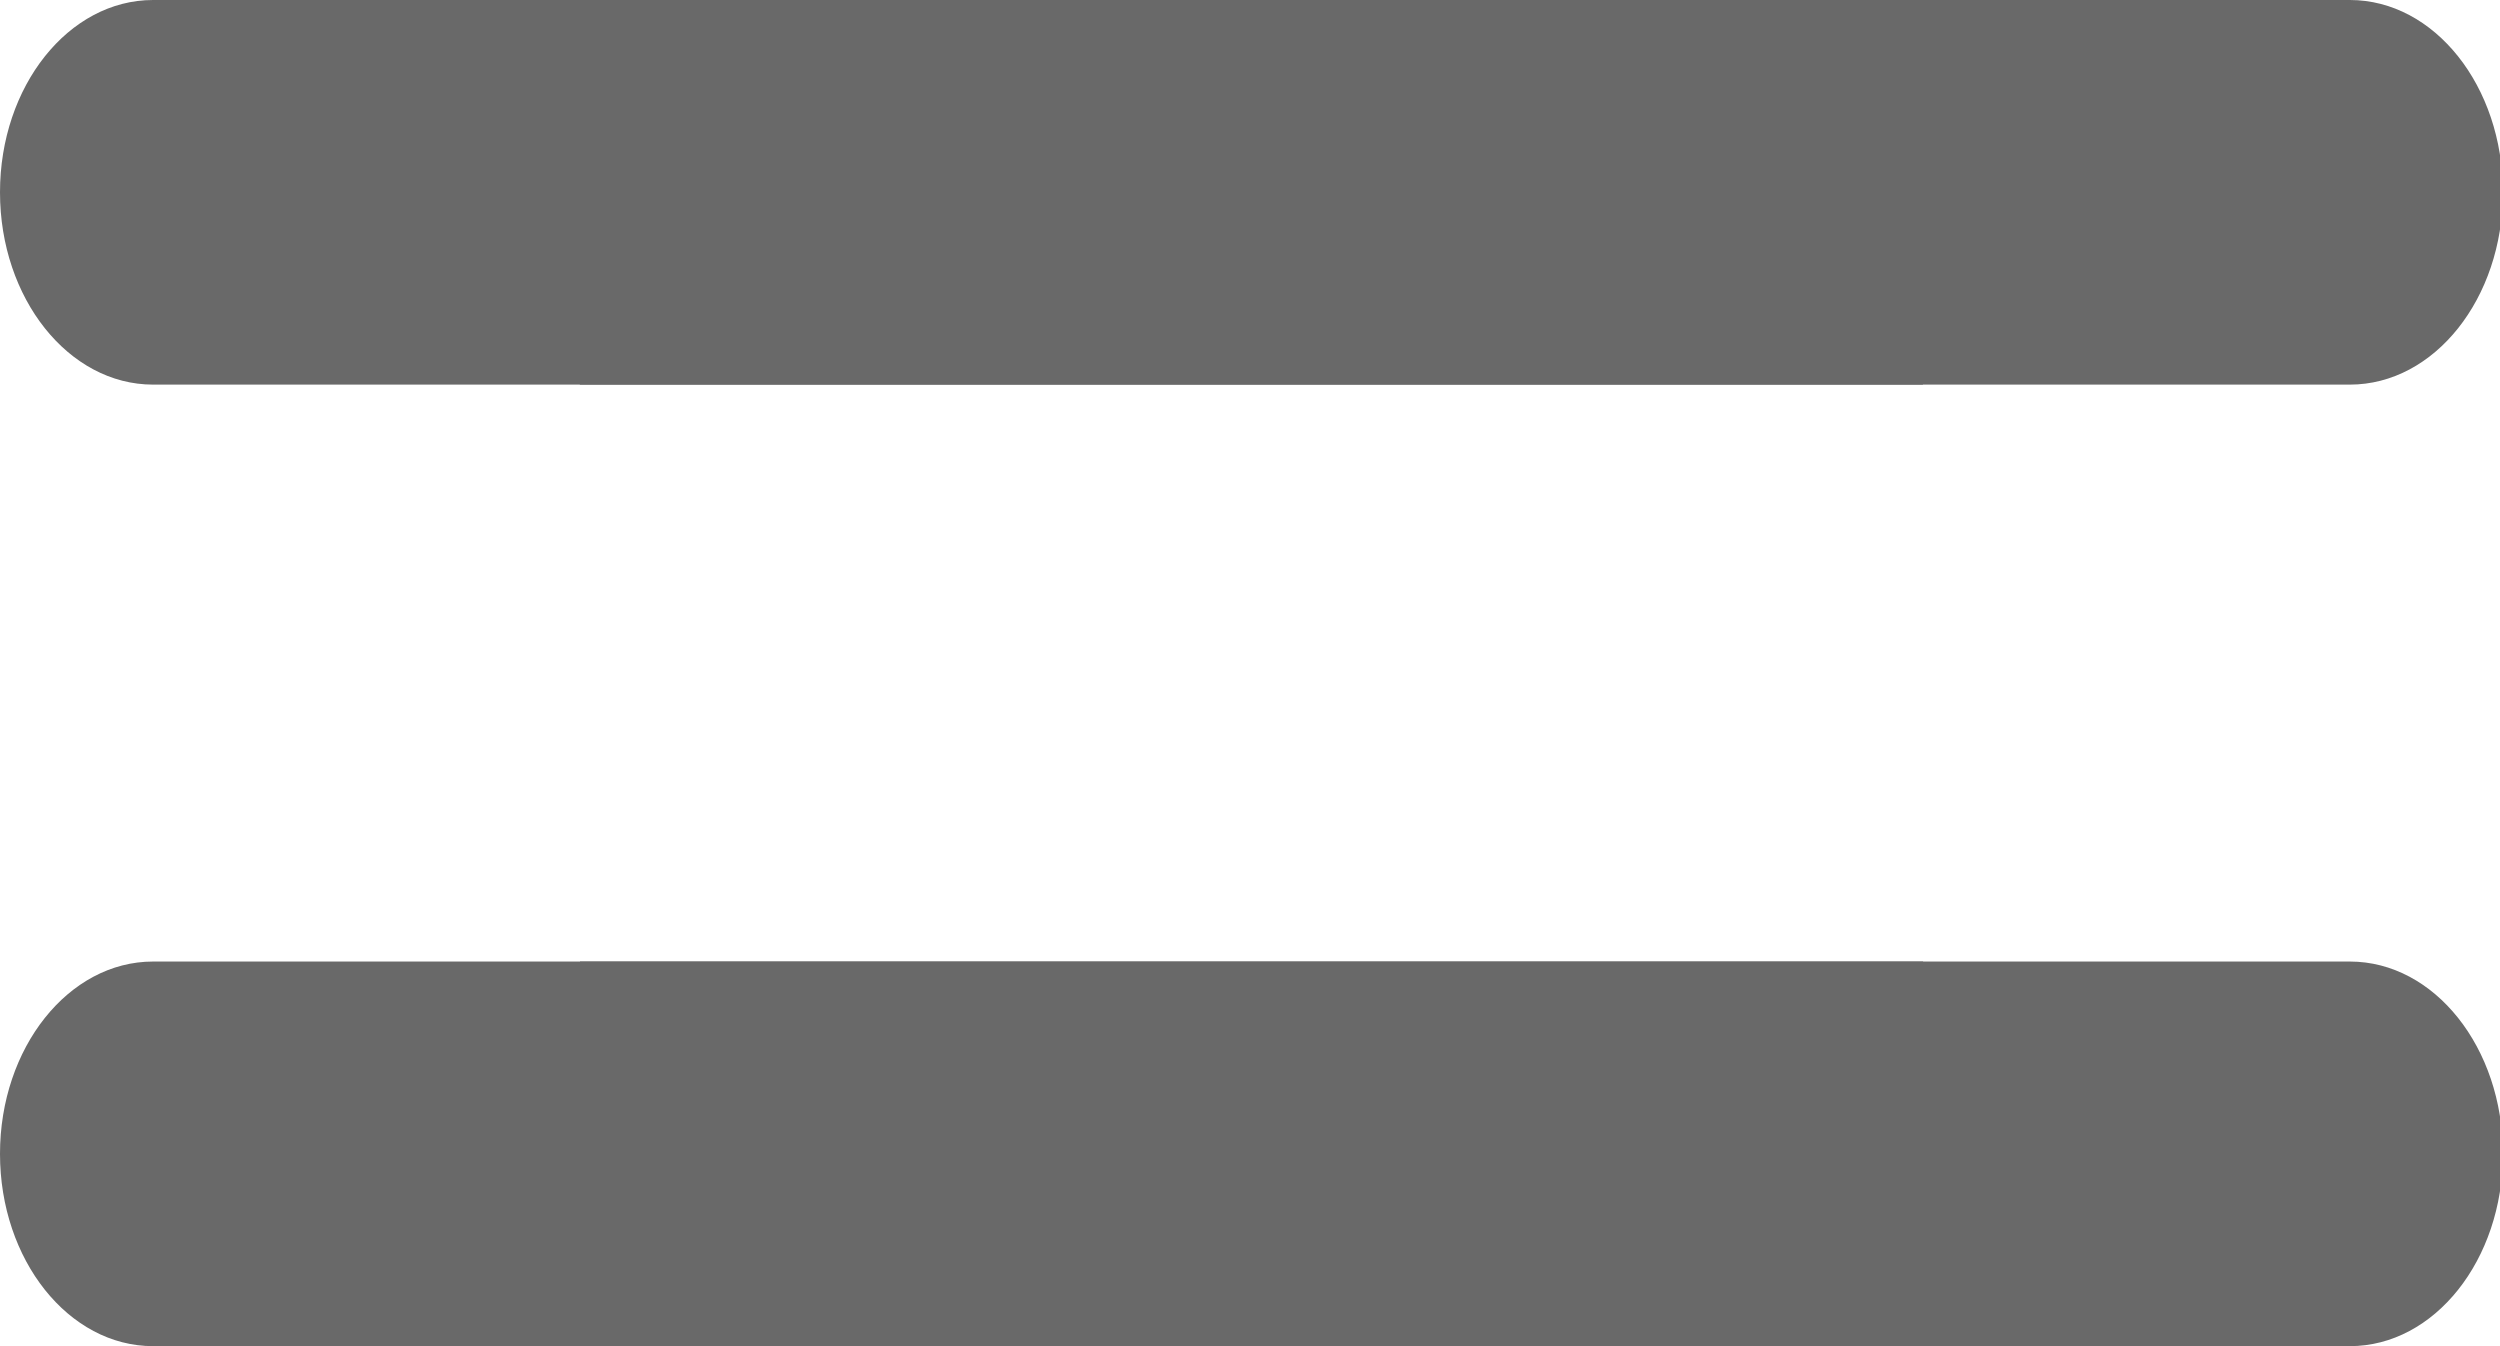
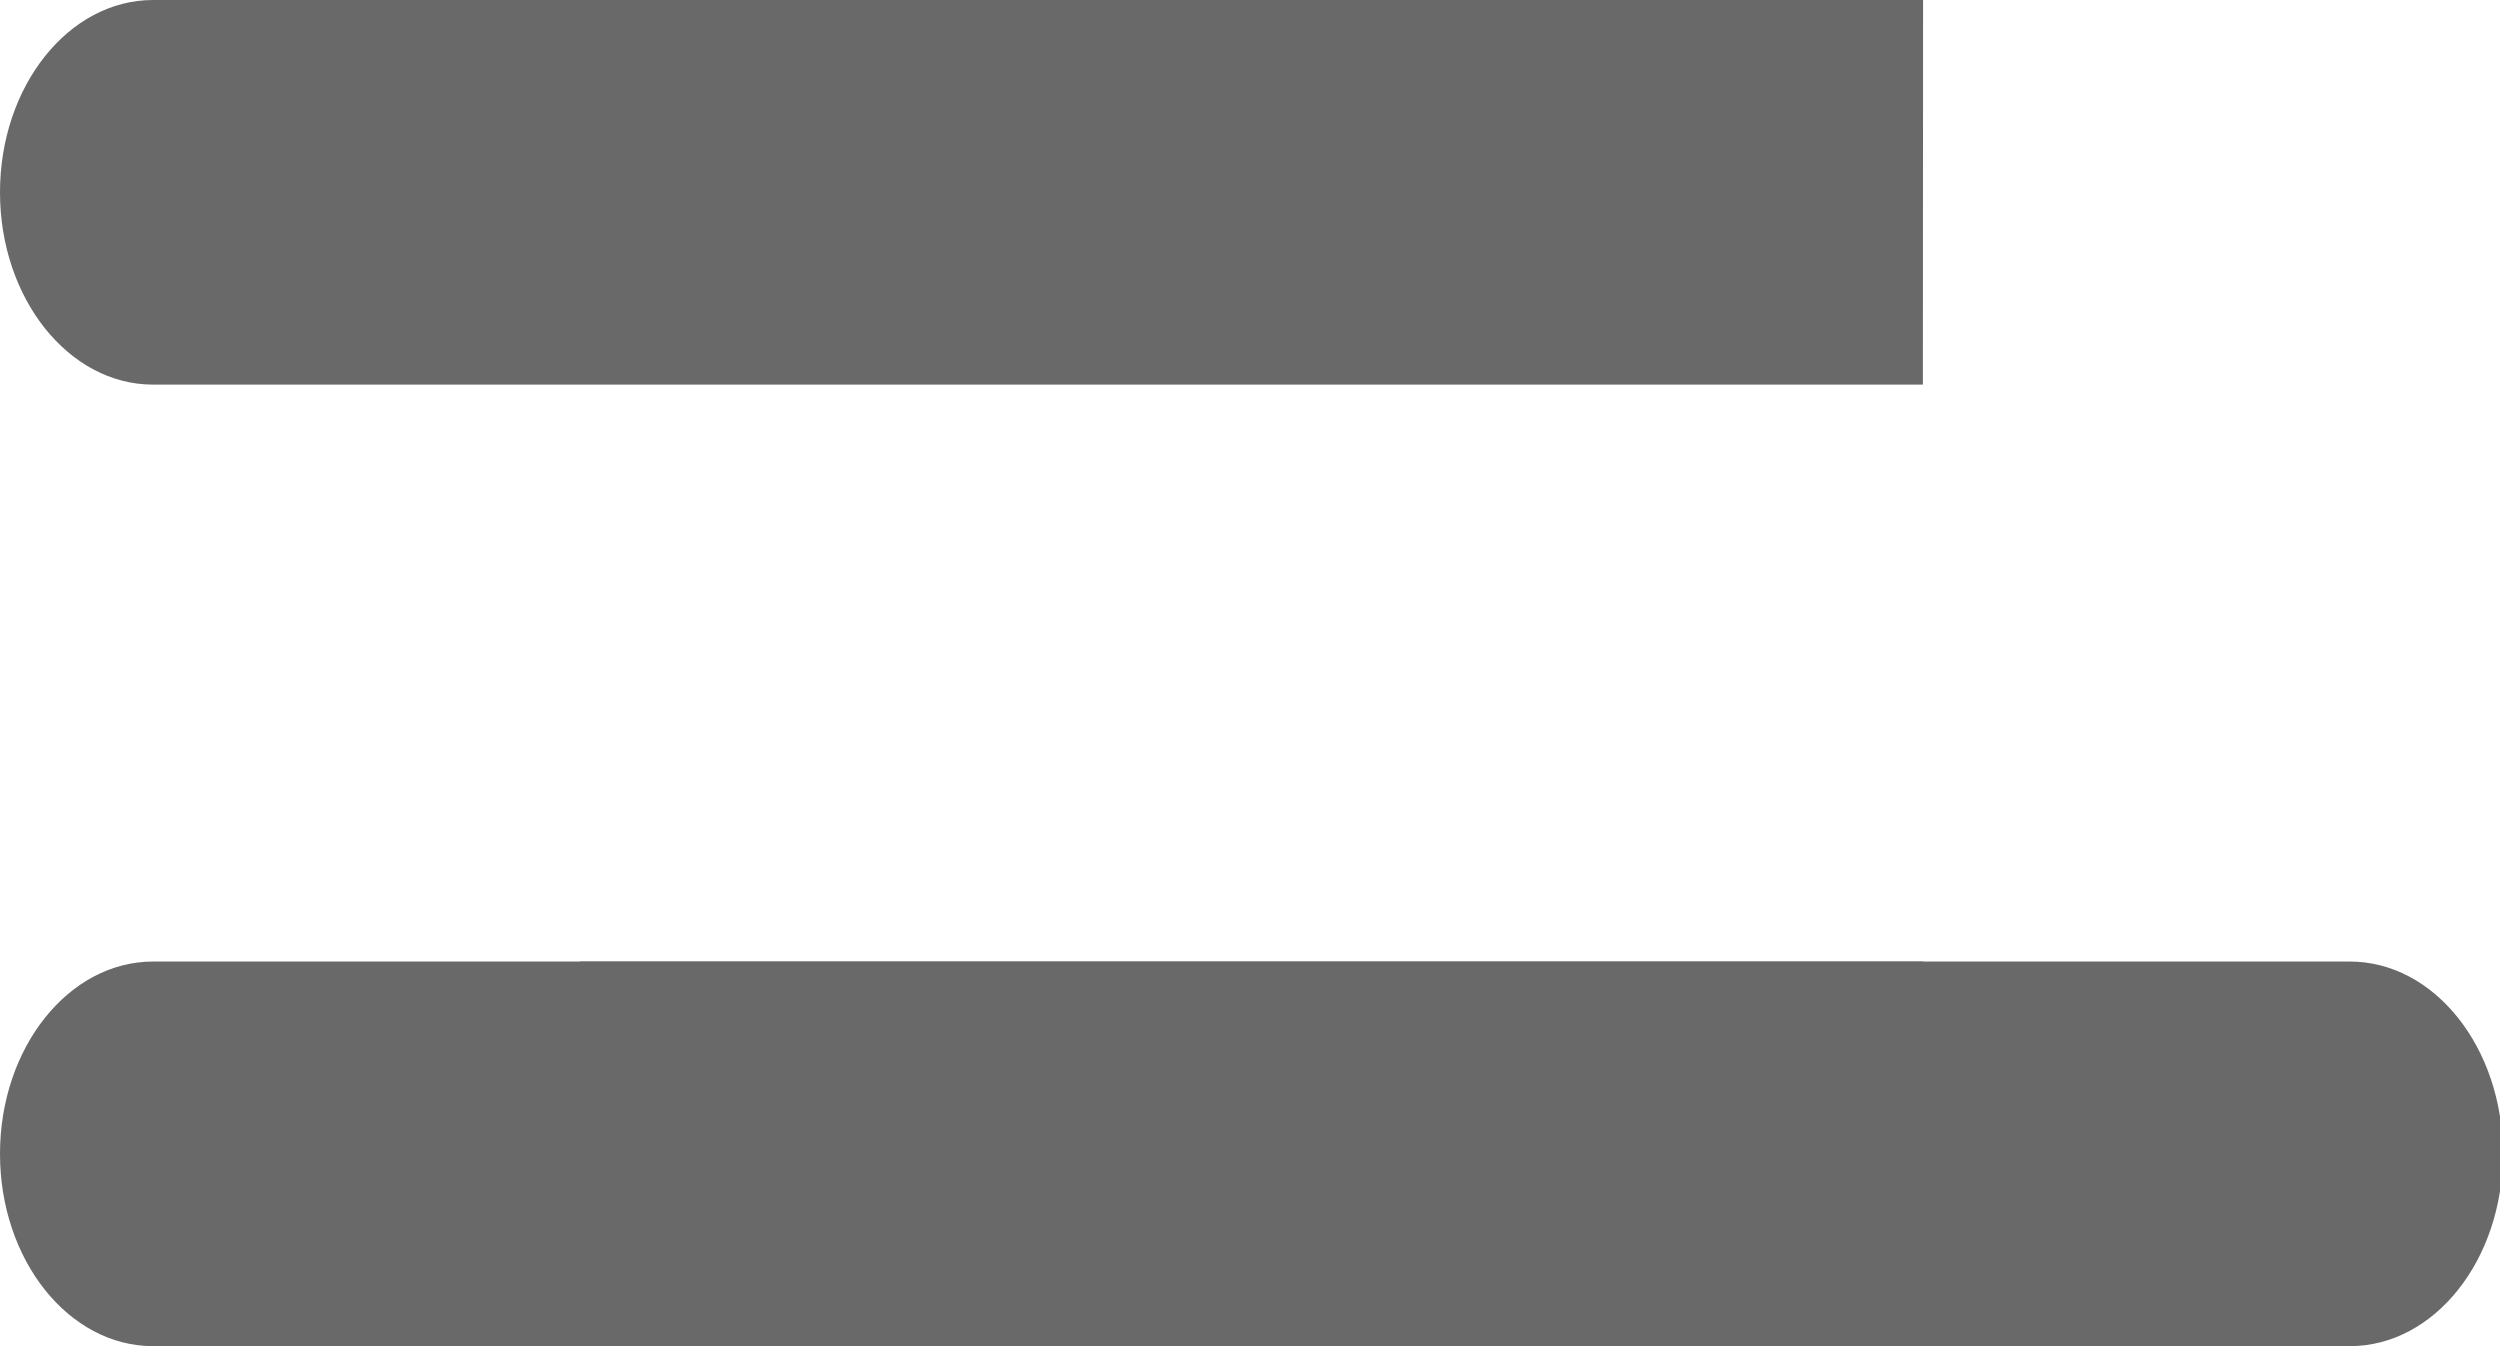
<svg xmlns="http://www.w3.org/2000/svg" xmlns:xlink="http://www.w3.org/1999/xlink" width="13px" height="7px" viewBox="0 0 13 7" version="1.1">
  <desc>Created with Sketch.</desc>
  <defs>
    <path d="M9.999,7 L0.796,7 C0.357,7 -1.13686838e-13,6.552 -1.13686838e-13,6 C-1.13686838e-13,5.448 0.357,5 0.796,5 L10,5 L9.999,7 Z" id="path-1" />
    <path d="M9.999,2 L0.796,2 C0.357,2 -1.13686838e-13,1.552 -1.13686838e-13,1 C-1.13686838e-13,0.448 0.357,1.55431223e-15 0.796,1.33226763e-15 L10,-8.8817842e-16 L9.999,2 Z" id="path-3" />
-     <path d="M3.016,5.68434189e-14 L3.015,2 L12.219,2 C12.659,2 13.015,1.552 13.015,1 C13.015,0.448 12.659,5.68434189e-14 12.219,5.68434189e-14 L3.016,5.68434189e-14 Z" id="path-5" />
  </defs>
  <g id="Page-1" stroke="none" stroke-width="1" fill="none" fill-rule="evenodd">
    <mask id="mask-2" fill="white">
      <use xlink:href="#path-1" />
    </mask>
    <use id="Icons-/-System-/-Arrow-/-Medium-/-Left" fill="#696969" xlink:href="#path-1" />
    <mask id="mask-4" fill="white">
      <use xlink:href="#path-3" />
    </mask>
    <use id="Icons-/-System-/-Arrow-/-Medium-/-Left" fill="#696969" xlink:href="#path-3" />
    <mask id="mask-6" fill="white">
      <use xlink:href="#path-5" />
    </mask>
    <use id="Icons-/-System-/-Arrow-/-Medium-/-Left-Copy" fill="#696969" xlink:href="#path-5" />
    <path d="M3.016,5 L3.015,7 L12.219,7 C12.659,7 13.015,6.552 13.015,6 C13.015,5.448 12.659,5 12.219,5 L3.016,5 Z" id="Icons-/-System-/-Arrow-/-Medium-/-Left-Copy" fill="#696969" />
  </g>
</svg>